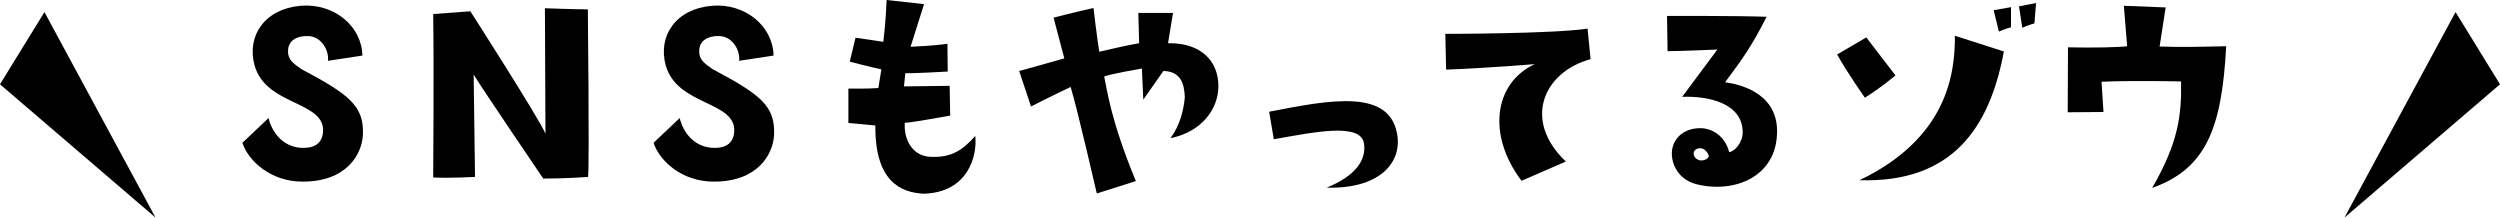
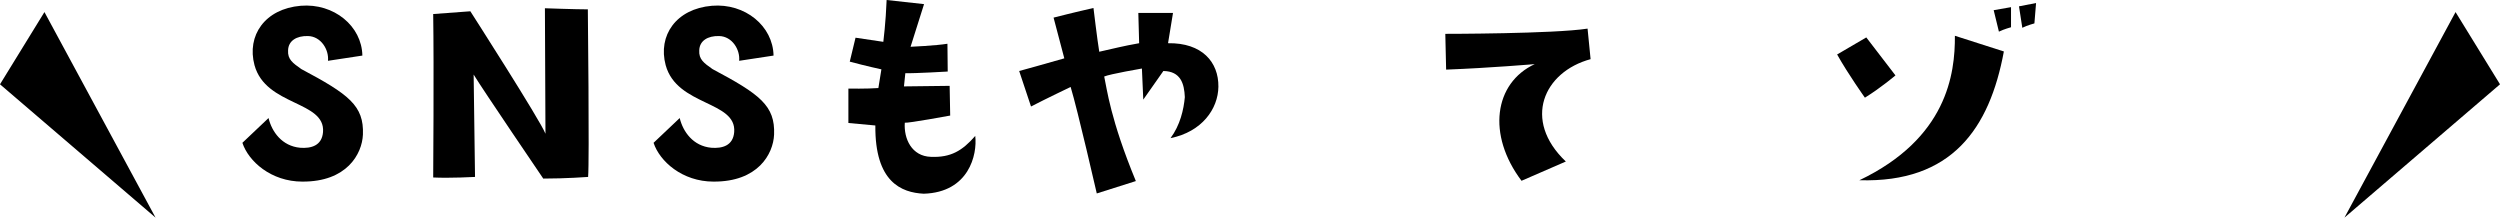
<svg xmlns="http://www.w3.org/2000/svg" id="_レイヤー_2" data-name="レイヤー 2" width="450" height="39.174" viewBox="0 0 450 39.174">
  <g id="object">
    <g>
      <g>
        <path d="M54.429,32.69c-5.646,0-9.708-3.665-10.798-6.984l4.706-4.458c.594,2.476,2.427,5.052,5.696,5.349,1.932.149,3.913-.347,4.111-2.823.446-5.646-10.302-4.656-12.333-12.036-1.437-5.349,1.882-10.154,8.321-10.698,5.993-.495,10.996,3.665,11.095,8.965l-6.191.941c.198-1.981-1.238-4.408-3.616-4.458-2.031-.05-3.517.842-3.566,2.575-.099,1.635.842,2.279,2.377,3.368,8.569,4.557,11.293,6.587,11.095,11.788-.148,3.517-2.922,8.519-10.896,8.47Z" />
        <path d="M98.084,1.486s5.498.198,7.727.198c0,0,.297,27.291.049,30.164,0,0-3.913.297-8.073.297,0,0-10.946-16.097-12.531-18.722l.248,18.425s-4.507.248-7.529.099c0,0,.148-19.762,0-29.421l6.687-.495s12.581,19.614,13.522,22.041l-.099-22.586Z" />
        <path d="M128.44,32.69c-5.646,0-9.708-3.665-10.797-6.984l4.705-4.458c.594,2.476,2.427,5.052,5.696,5.349,1.932.149,3.913-.347,4.111-2.823.446-5.646-10.302-4.656-12.333-12.036-1.437-5.349,1.882-10.154,8.321-10.698,5.993-.495,10.996,3.665,11.095,8.965l-6.191.941c.198-1.981-1.238-4.408-3.616-4.458-2.031-.05-3.517.842-3.566,2.575-.099,1.635.842,2.279,2.377,3.368,8.569,4.557,11.293,6.587,11.094,11.788-.148,3.517-2.922,8.519-10.896,8.47Z" />
        <path d="M158.107,15.85l.545-3.368s-2.773-.594-5.695-1.387l1.04-4.309s2.675.396,5.003.743c0,0,.445-3.517.594-7.529,0,0,5.746.644,6.736.743l-2.427,7.677s4.507-.198,6.637-.545l.05,5.003s-5.845.347-7.628.297l-.247,2.377s4.705-.05,8.222-.099l.099,5.349s-7.528,1.387-8.172,1.288c-.198,2.873,1.238,6.043,4.705,6.142,3.566.149,5.646-1.09,7.975-3.764.396,3.368-1.14,10.154-9.262,10.401-4.013-.198-8.816-2.08-8.718-12.283l-4.854-.446v-6.191s3.418.05,5.398-.099Z" />
        <path d="M219.312,15.602c-.05,4.012-2.973,8.123-8.619,9.262,1.734-2.328,2.378-5.151,2.576-7.38-.1-2.427-.743-4.656-3.863-4.705l-3.616,5.151-.247-5.597s-5.746.991-6.786,1.437c.495,2.229,1.09,7.677,5.696,18.821l-7.033,2.229s-3.418-14.908-4.705-19.168c0,0-4.458,2.13-7.133,3.517l-2.13-6.389s5.251-1.436,8.123-2.278l-1.932-7.331s4.26-1.09,7.182-1.733c0,0,.693,5.795,1.04,7.875,2.922-.644,4.111-.991,7.182-1.535l-.148-5.448h6.241s-.743,4.606-.892,5.448c6.142-.099,9.113,3.417,9.064,7.826Z" />
-         <path d="M245.533,25.904c-.495-3.913-8.866-2.13-16.246-.842l-.842-4.953c10.995-2.13,22.14-4.359,23.13,4.656.496,4.705-3.417,9.262-12.778,9.014,5.102-2.08,7.133-4.854,6.736-7.875Z" />
        <path d="M281.849,29.074l-7.975,3.467c-6.241-8.271-4.953-17.583,2.377-21.001,0,0-8.073.693-15.948.991l-.148-6.439s19.515,0,25.606-.941l.545,5.498c-8.42,2.279-12.333,10.946-4.457,18.425Z" />
-         <path d="M319.873,23.626c0,8.222-7.677,11.194-14.413,9.559-3.913-.941-5.002-4.656-4.358-6.785.495-1.783,2.229-3.467,5.35-3.319,1.436.099,3.962,1.09,4.804,4.309,1.04-.148,2.427-1.783,2.427-3.566,0-5.3-6.29-6.587-10.896-6.389l6.34-8.519s-6.735.297-8.965.297l-.099-6.34s12.927-.05,17.93.149c-2.625,5.151-4.21,7.429-7.479,11.788,2.13.297,9.361,1.635,9.361,8.816ZM307.59,28.034c-.148-.495-.595-1.09-1.139-1.288-.843-.248-1.734.248-1.586,1.04.149.792.793.991,1.14,1.09,1.09.099,1.635-.594,1.585-.842Z" />
        <path d="M330.681,9.807l5.25-3.071,5.25,6.835s-2.476,2.13-5.497,4.012c0,0-2.972-4.161-5.003-7.776ZM360.696,9.262c-2.576,13.868-9.361,23.675-26.004,23.18,15.751-7.529,17.236-19.118,17.188-26.003l8.816,2.823ZM361.983,4.904s-1.287.347-2.179.792l-.941-3.863,3.12-.545v3.616ZM363.42,1.139l3.071-.594-.298,3.665s-1.287.347-2.179.792l-.595-3.864Z" />
-         <path d="M378.626,20.159l-6.438.05.049-11.689c4.755.099,9.015,0,10.649-.198l-.595-7.281,7.528.297-1.089,7.033c3.813.149,7.479.05,11.986-.05-.793,14.909-3.666,22.041-13.324,25.508,4.705-8.172,5.3-12.977,5.201-19.168,0,0-8.223-.198-14.314.05l.347,5.448Z" />
      </g>
      <g>
        <polygon points="28 39.174 8 2.174 0 15.174 28 39.174" />
        <polygon points="422 39.174 442 2.174 450 15.174 422 39.174" />
      </g>
    </g>
  </g>
</svg>